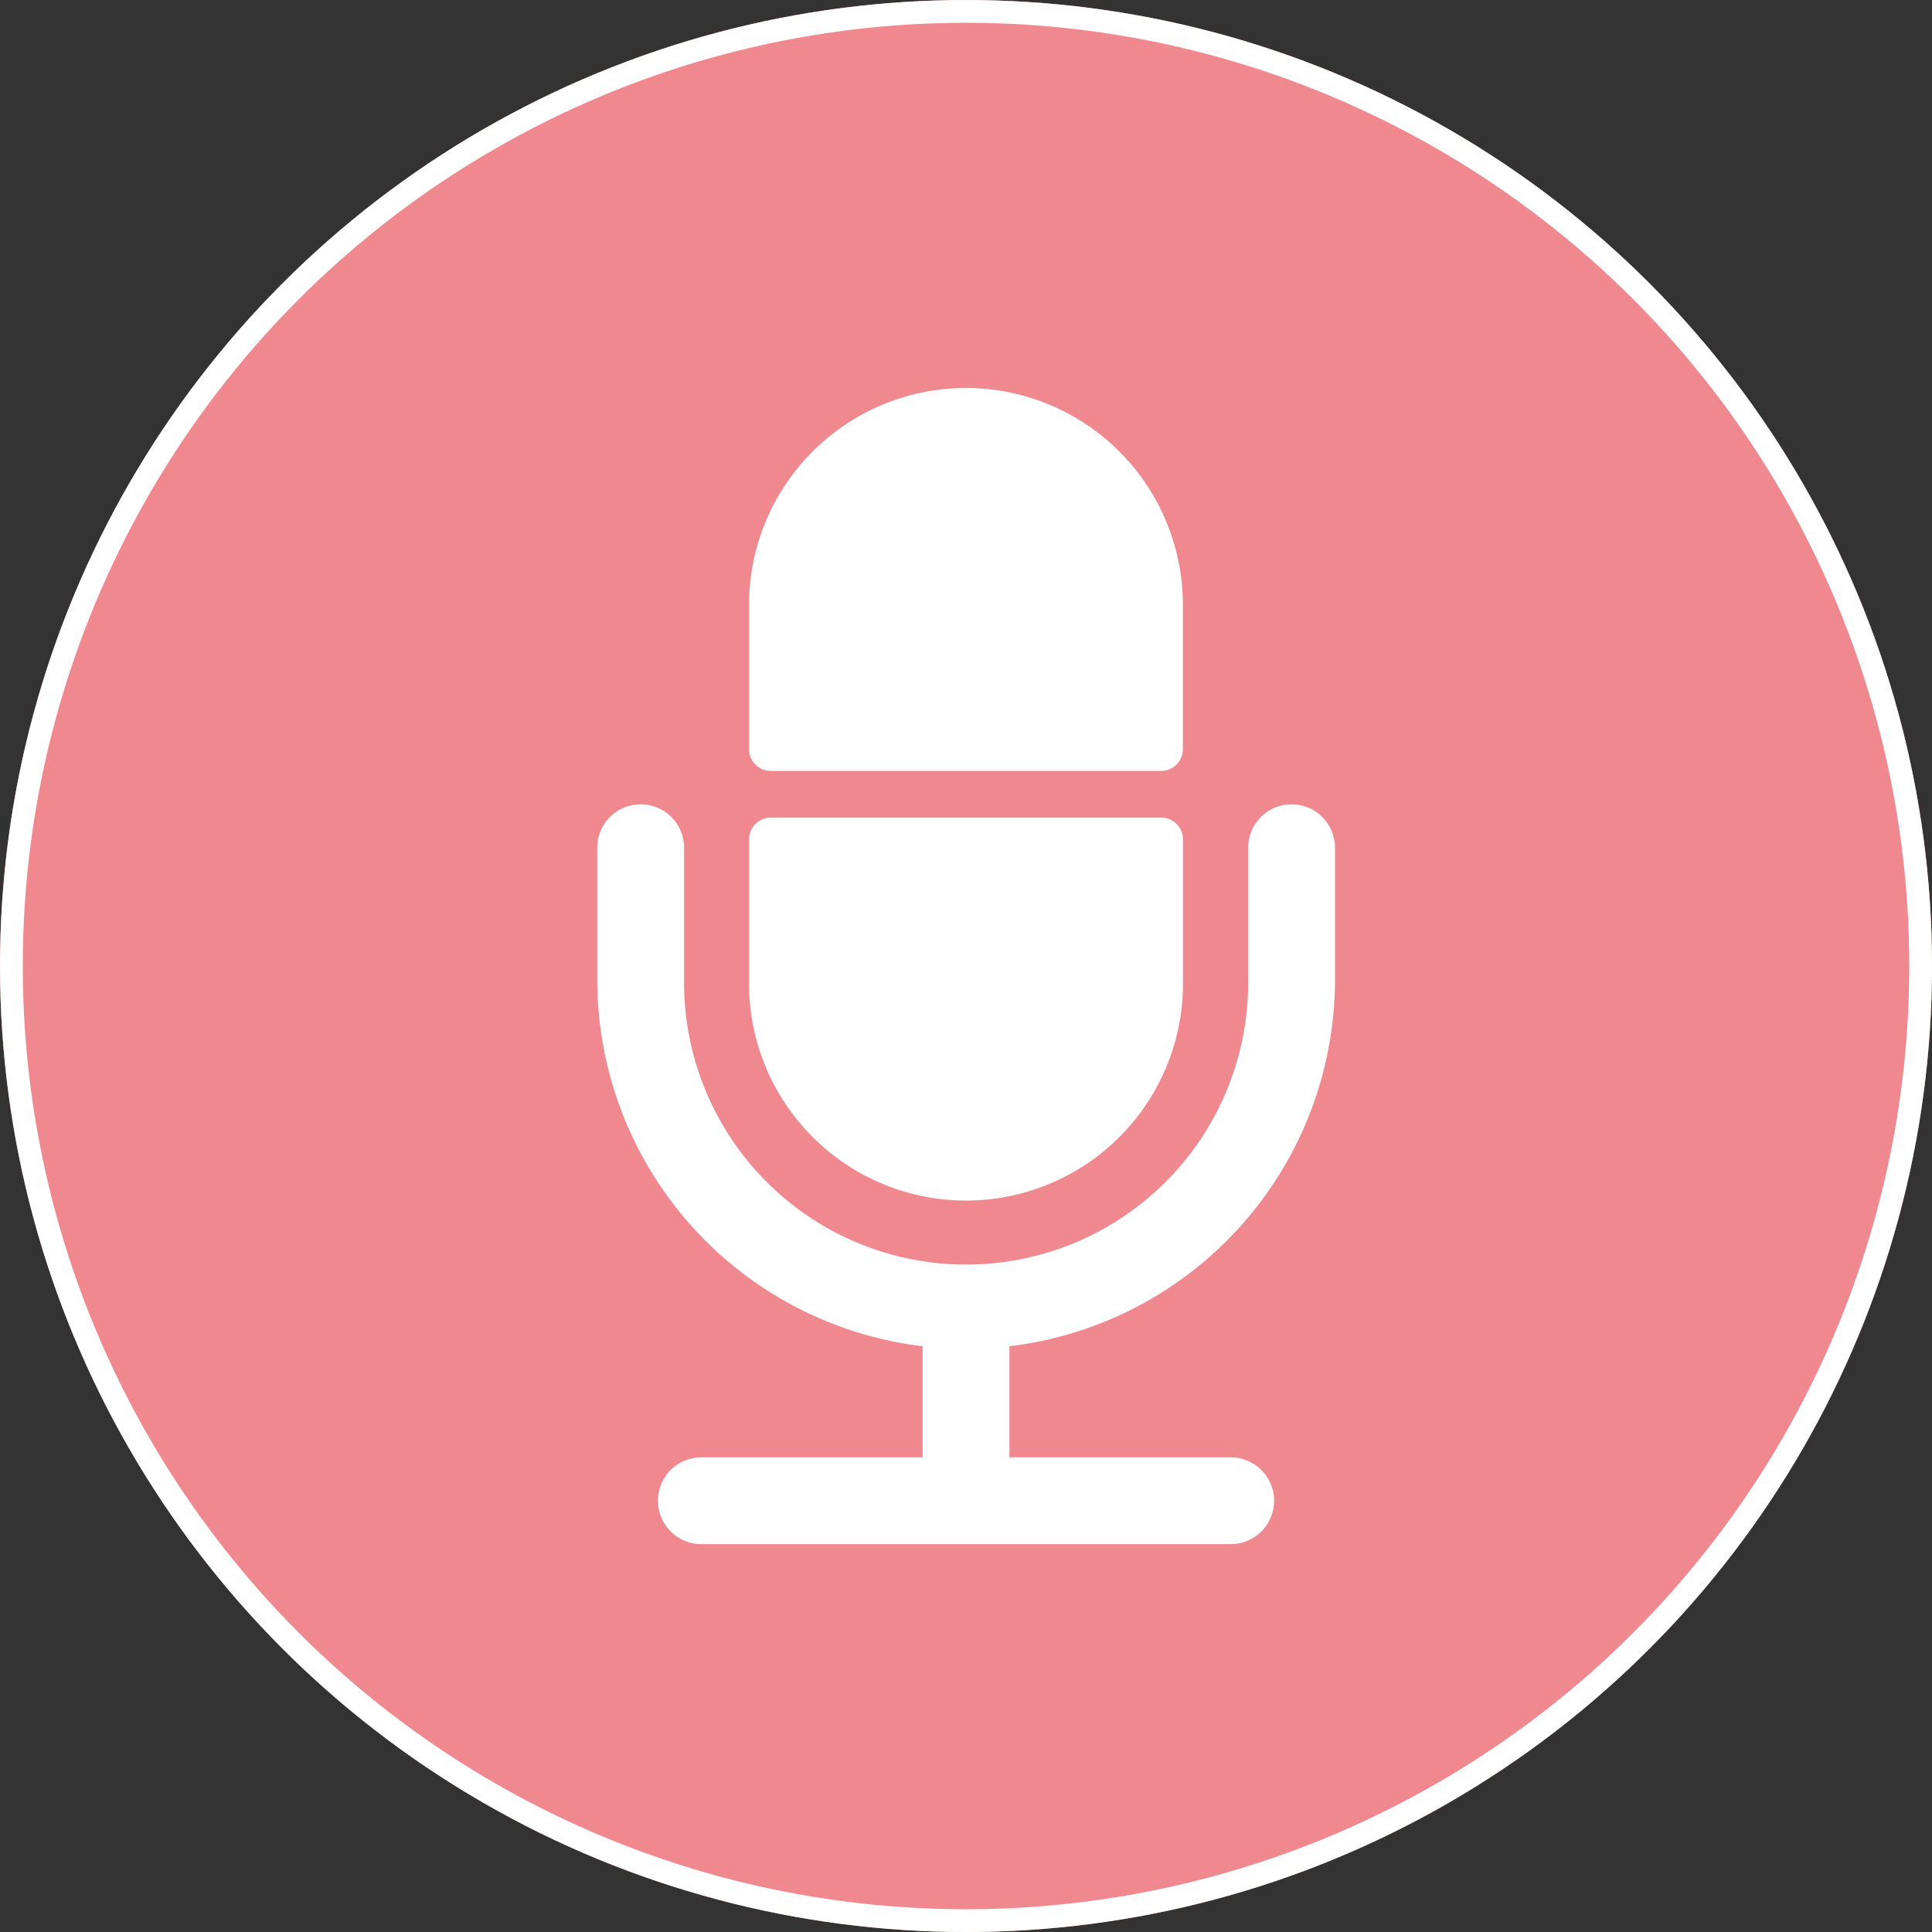
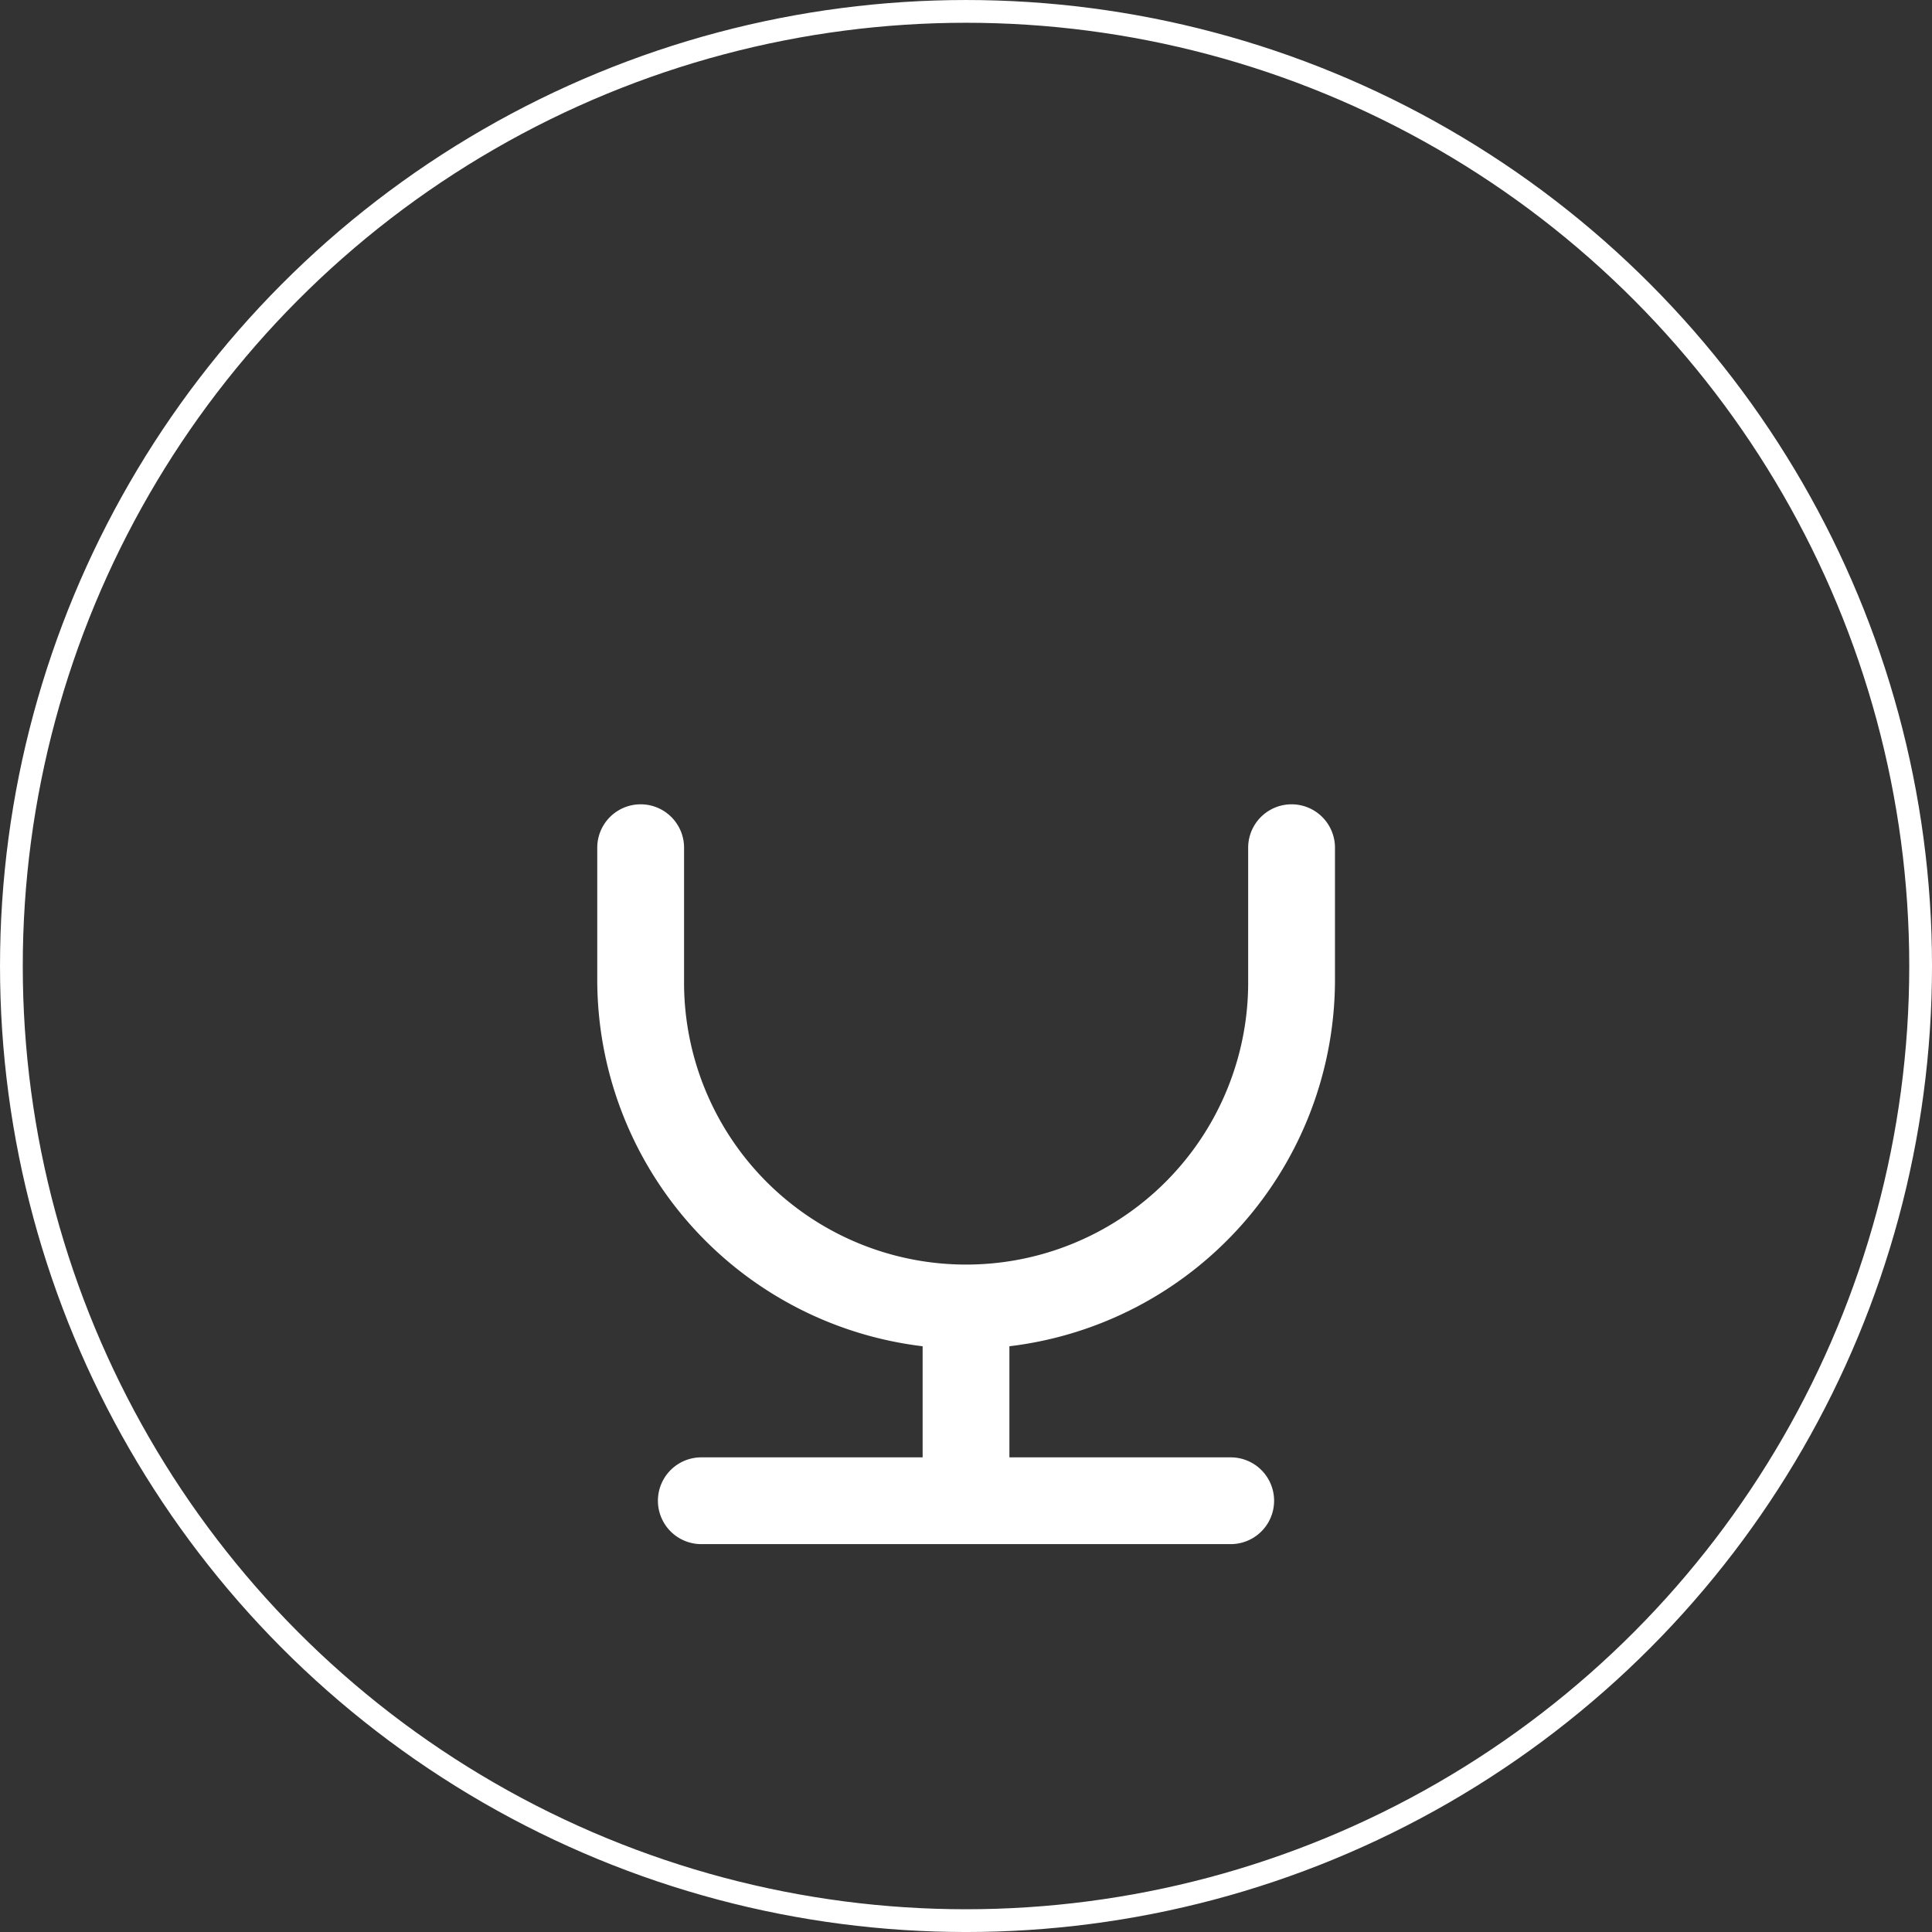
<svg xmlns="http://www.w3.org/2000/svg" width="83.277" height="83.277" viewBox="0 0 83.277 83.277">
  <rect x="0" y="0" width="83.277" height="83.277" fill="#333333" stroke="none" />
  <g id="グループ_26655" data-name="グループ 26655" transform="translate(-161.304 -300.502)">
    <g id="楕円形_146" data-name="楕円形 146" transform="translate(161.304 300.502)" fill="#f0888f" stroke="#fff" stroke-miterlimit="10" stroke-width="0.981">
-       <circle cx="41.639" cy="41.639" r="41.639" stroke="none" />
      <circle cx="41.639" cy="41.639" r="41.148" fill="none" />
    </g>
    <path id="パス_4856" data-name="パス 4856" d="M643.9,63.111v-5.7a1.871,1.871,0,0,0-3.742,0v5.7a12.158,12.158,0,1,1-24.315,0v-5.7a1.871,1.871,0,0,0-3.742,0v5.7A15.92,15.92,0,0,0,626.126,78.9v4.789h-9.54a1.87,1.87,0,1,0,0,3.74h22.82a1.87,1.87,0,1,0,0-3.74h-9.54V78.9A15.92,15.92,0,0,0,643.9,63.111Z" transform="translate(-425.053 279.631)" fill="#fff" />
-     <path id="パス_4857" data-name="パス 4857" d="M624.988,45.843a9.351,9.351,0,0,0-9.353,9.353h0v6.218a.937.937,0,0,0,.934.935H633.4a.937.937,0,0,0,.935-.935V55.2A9.351,9.351,0,0,0,624.988,45.843Z" transform="translate(-422.044 271.383)" fill="#fff" />
-     <path id="パス_4858" data-name="パス 4858" d="M624.986,72.356A9.352,9.352,0,0,0,634.339,63h0V56.785a.938.938,0,0,0-.935-.936H616.569a.938.938,0,0,0-.934.936V63A9.352,9.352,0,0,0,624.986,72.356Z" transform="translate(-422.044 279.895)" fill="#fff" />
  </g>
</svg>